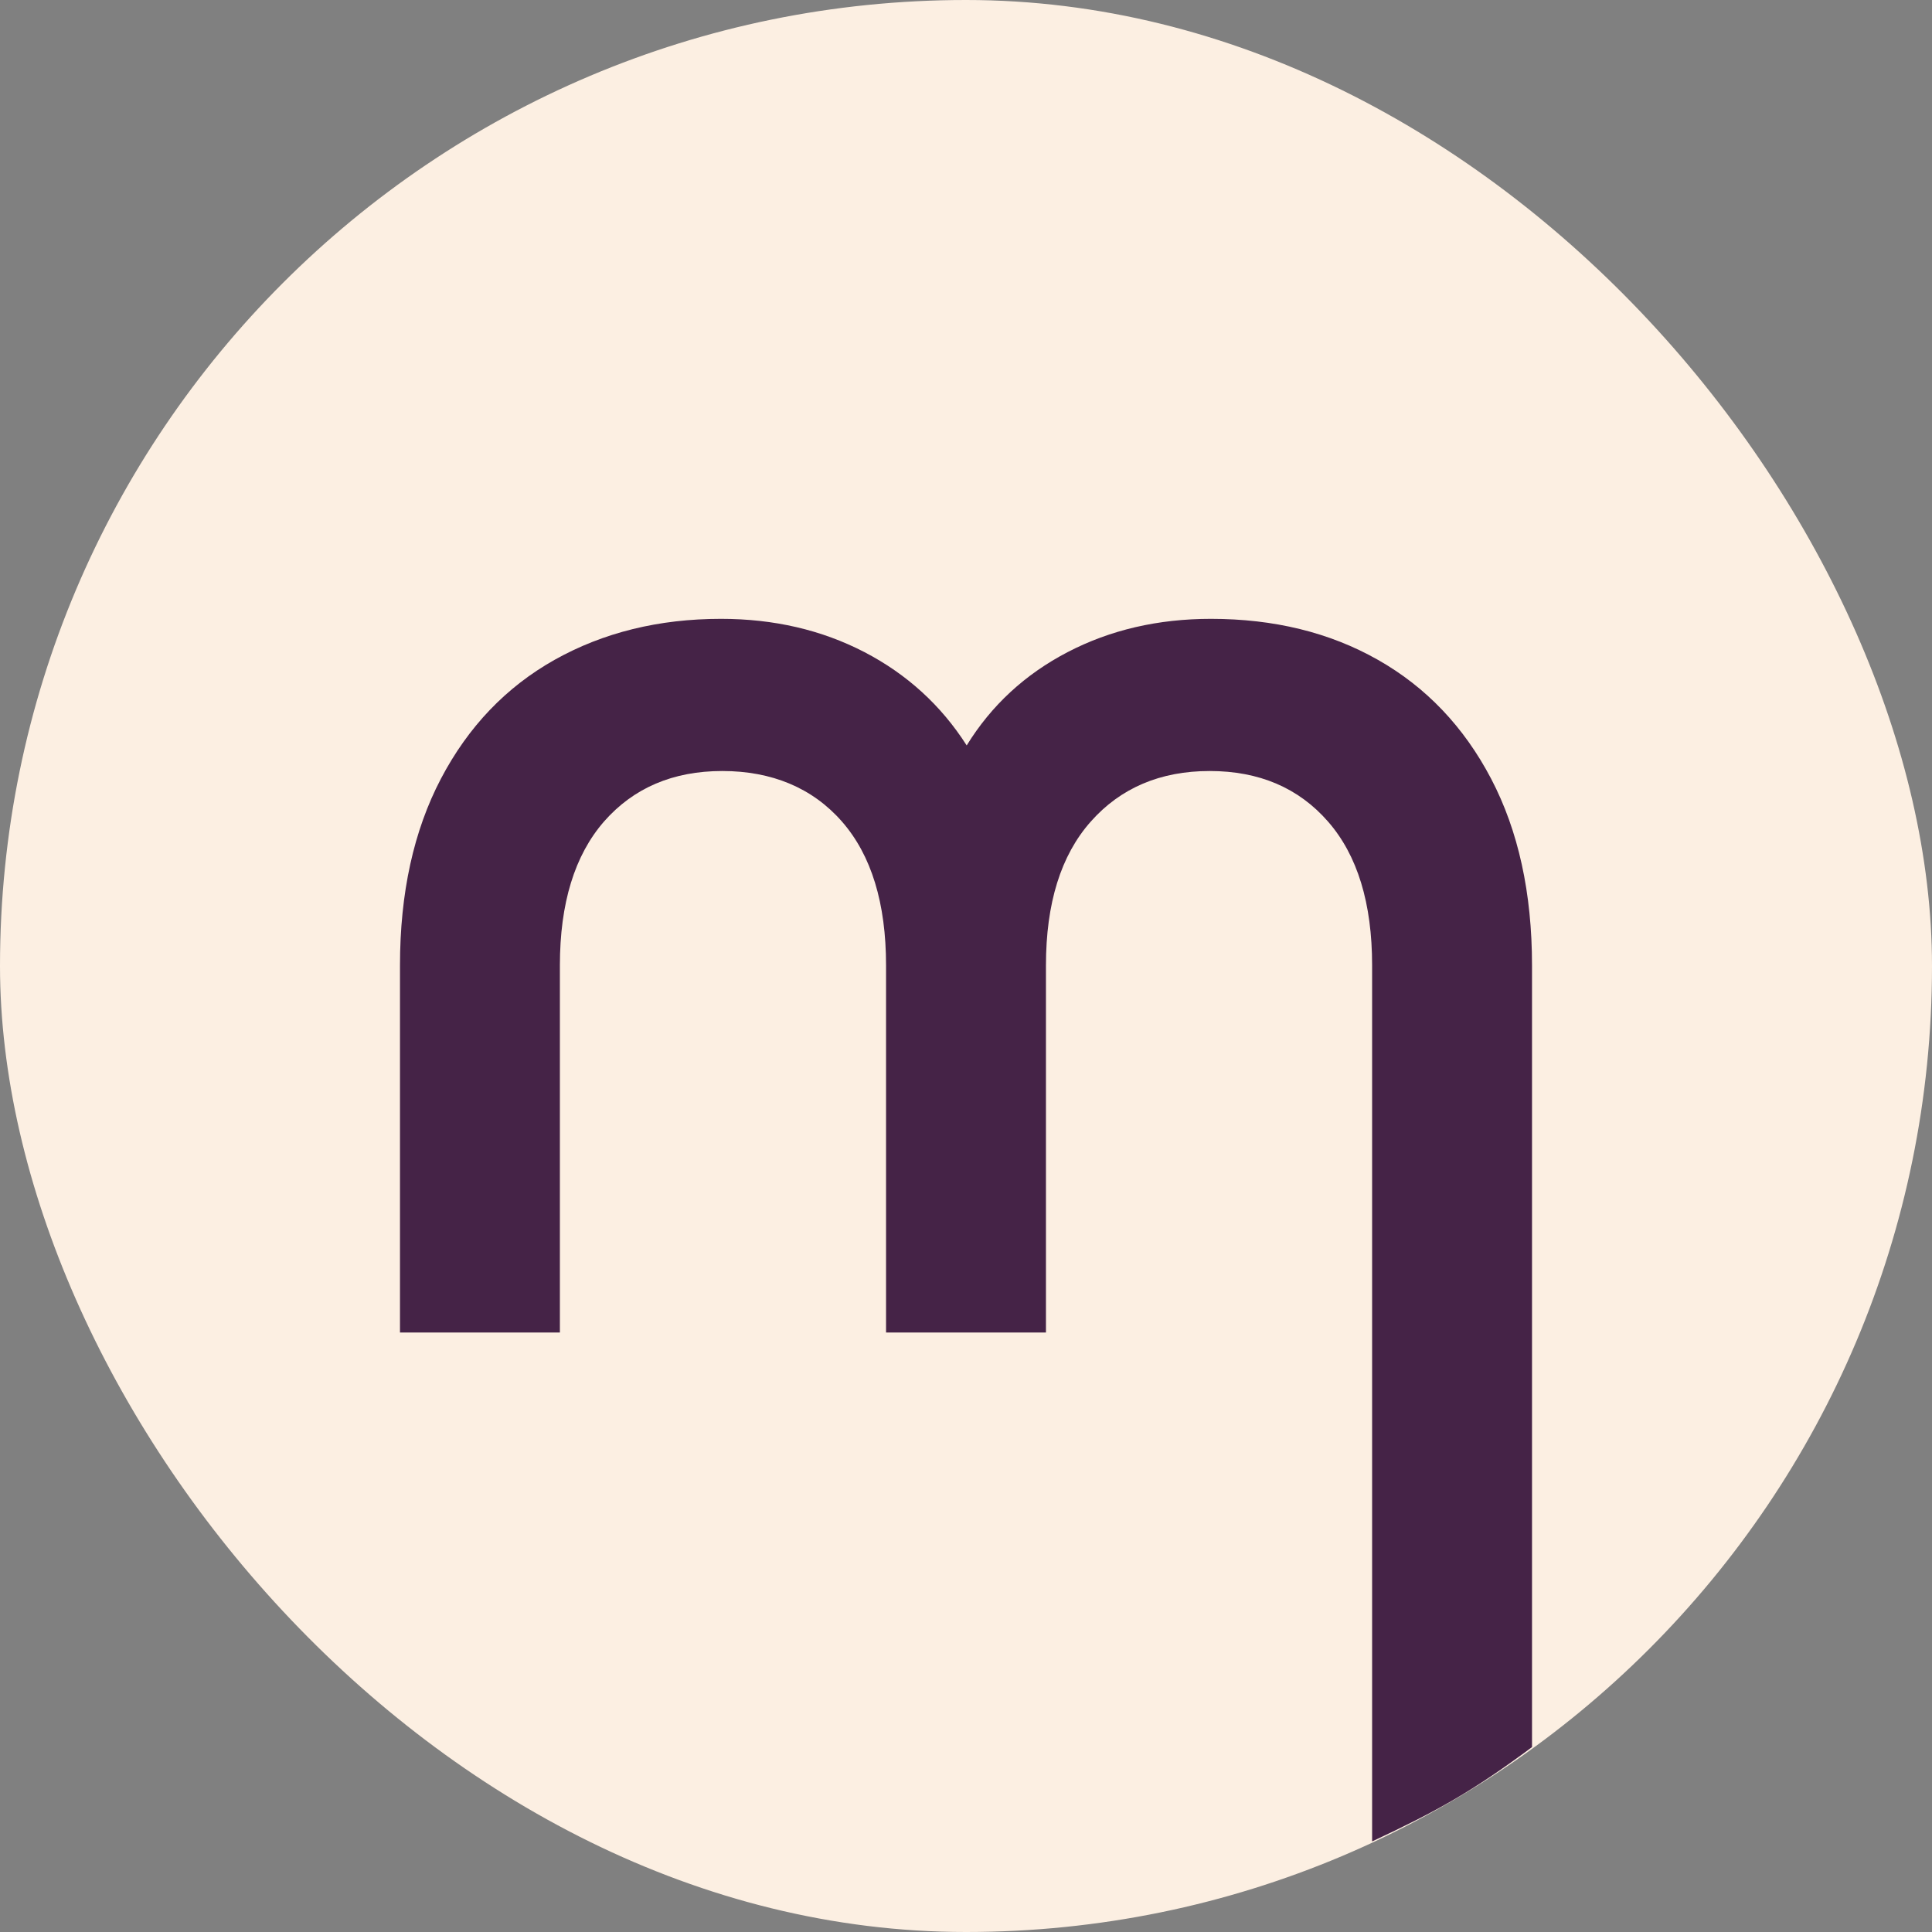
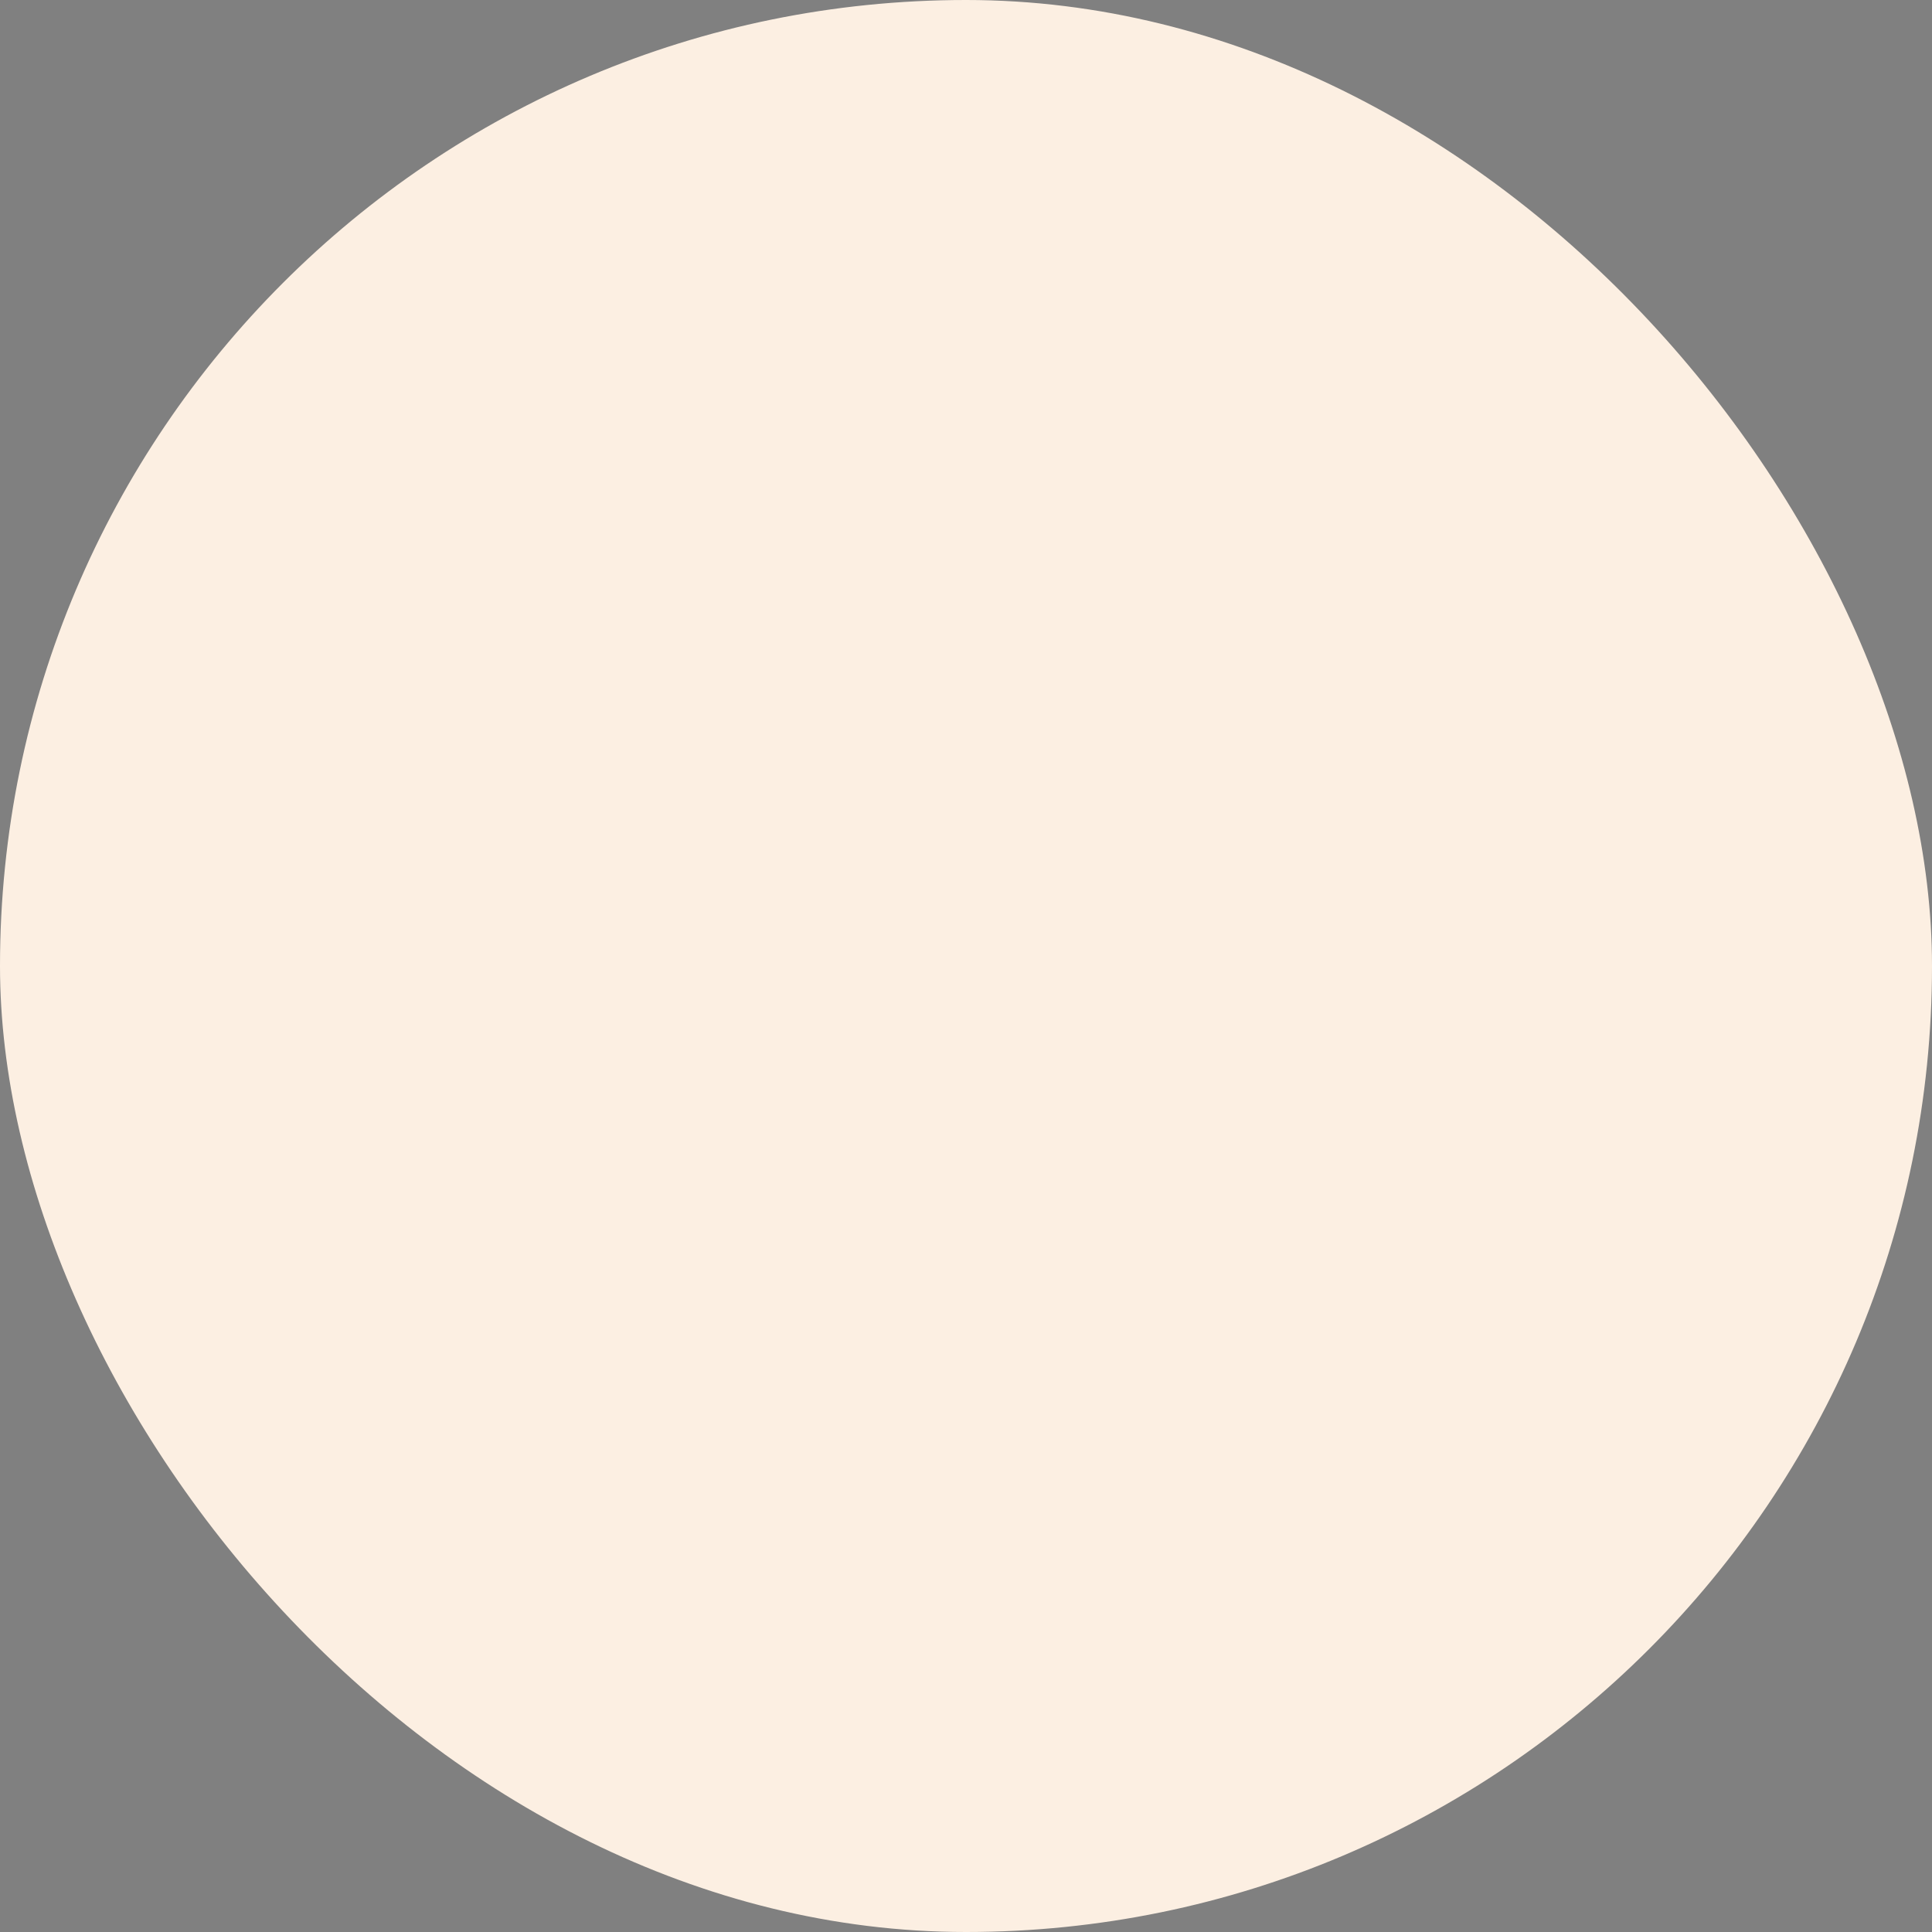
<svg xmlns="http://www.w3.org/2000/svg" viewBox="0 0 256 256" fill="none">
  <rect x="0" y="0" width="256" height="256" fill="#808080" stroke="none" />
  <rect width="256" height="256" rx="128" fill="#FCEFE2" />
-   <path d="M182.557 87.418C176.178 83.802 168.806 82 160.451 82C153.446 82 147.121 83.468 141.476 86.404C135.831 89.34 131.362 93.463 128.092 98.773C124.703 93.463 120.18 89.34 114.535 86.404C108.868 83.468 102.543 82 95.538 82C87.292 82 79.952 83.813 73.508 87.418C67.064 91.034 62.045 96.291 58.429 103.177C54.813 110.074 53 118.321 53 127.927V176.564H74.188V127.927C74.188 119.681 76.142 113.334 80.027 108.866C83.935 104.408 89.159 102.163 95.711 102.163C102.262 102.163 107.659 104.397 111.567 108.866C115.463 113.323 117.406 119.681 117.406 127.927V176.564H138.594V127.927C138.594 119.681 140.569 113.334 144.531 108.866C148.481 104.408 153.738 102.163 160.289 102.163C166.841 102.163 172.076 104.397 175.973 108.866C179.869 113.323 181.812 119.681 181.812 127.927V244C190.322 240.015 195.006 237.448 203 231.5V127.927C203 118.321 201.187 110.074 197.582 103.188C193.966 96.291 188.957 91.045 182.578 87.429L182.557 87.418Z" fill="#452347" />
</svg>